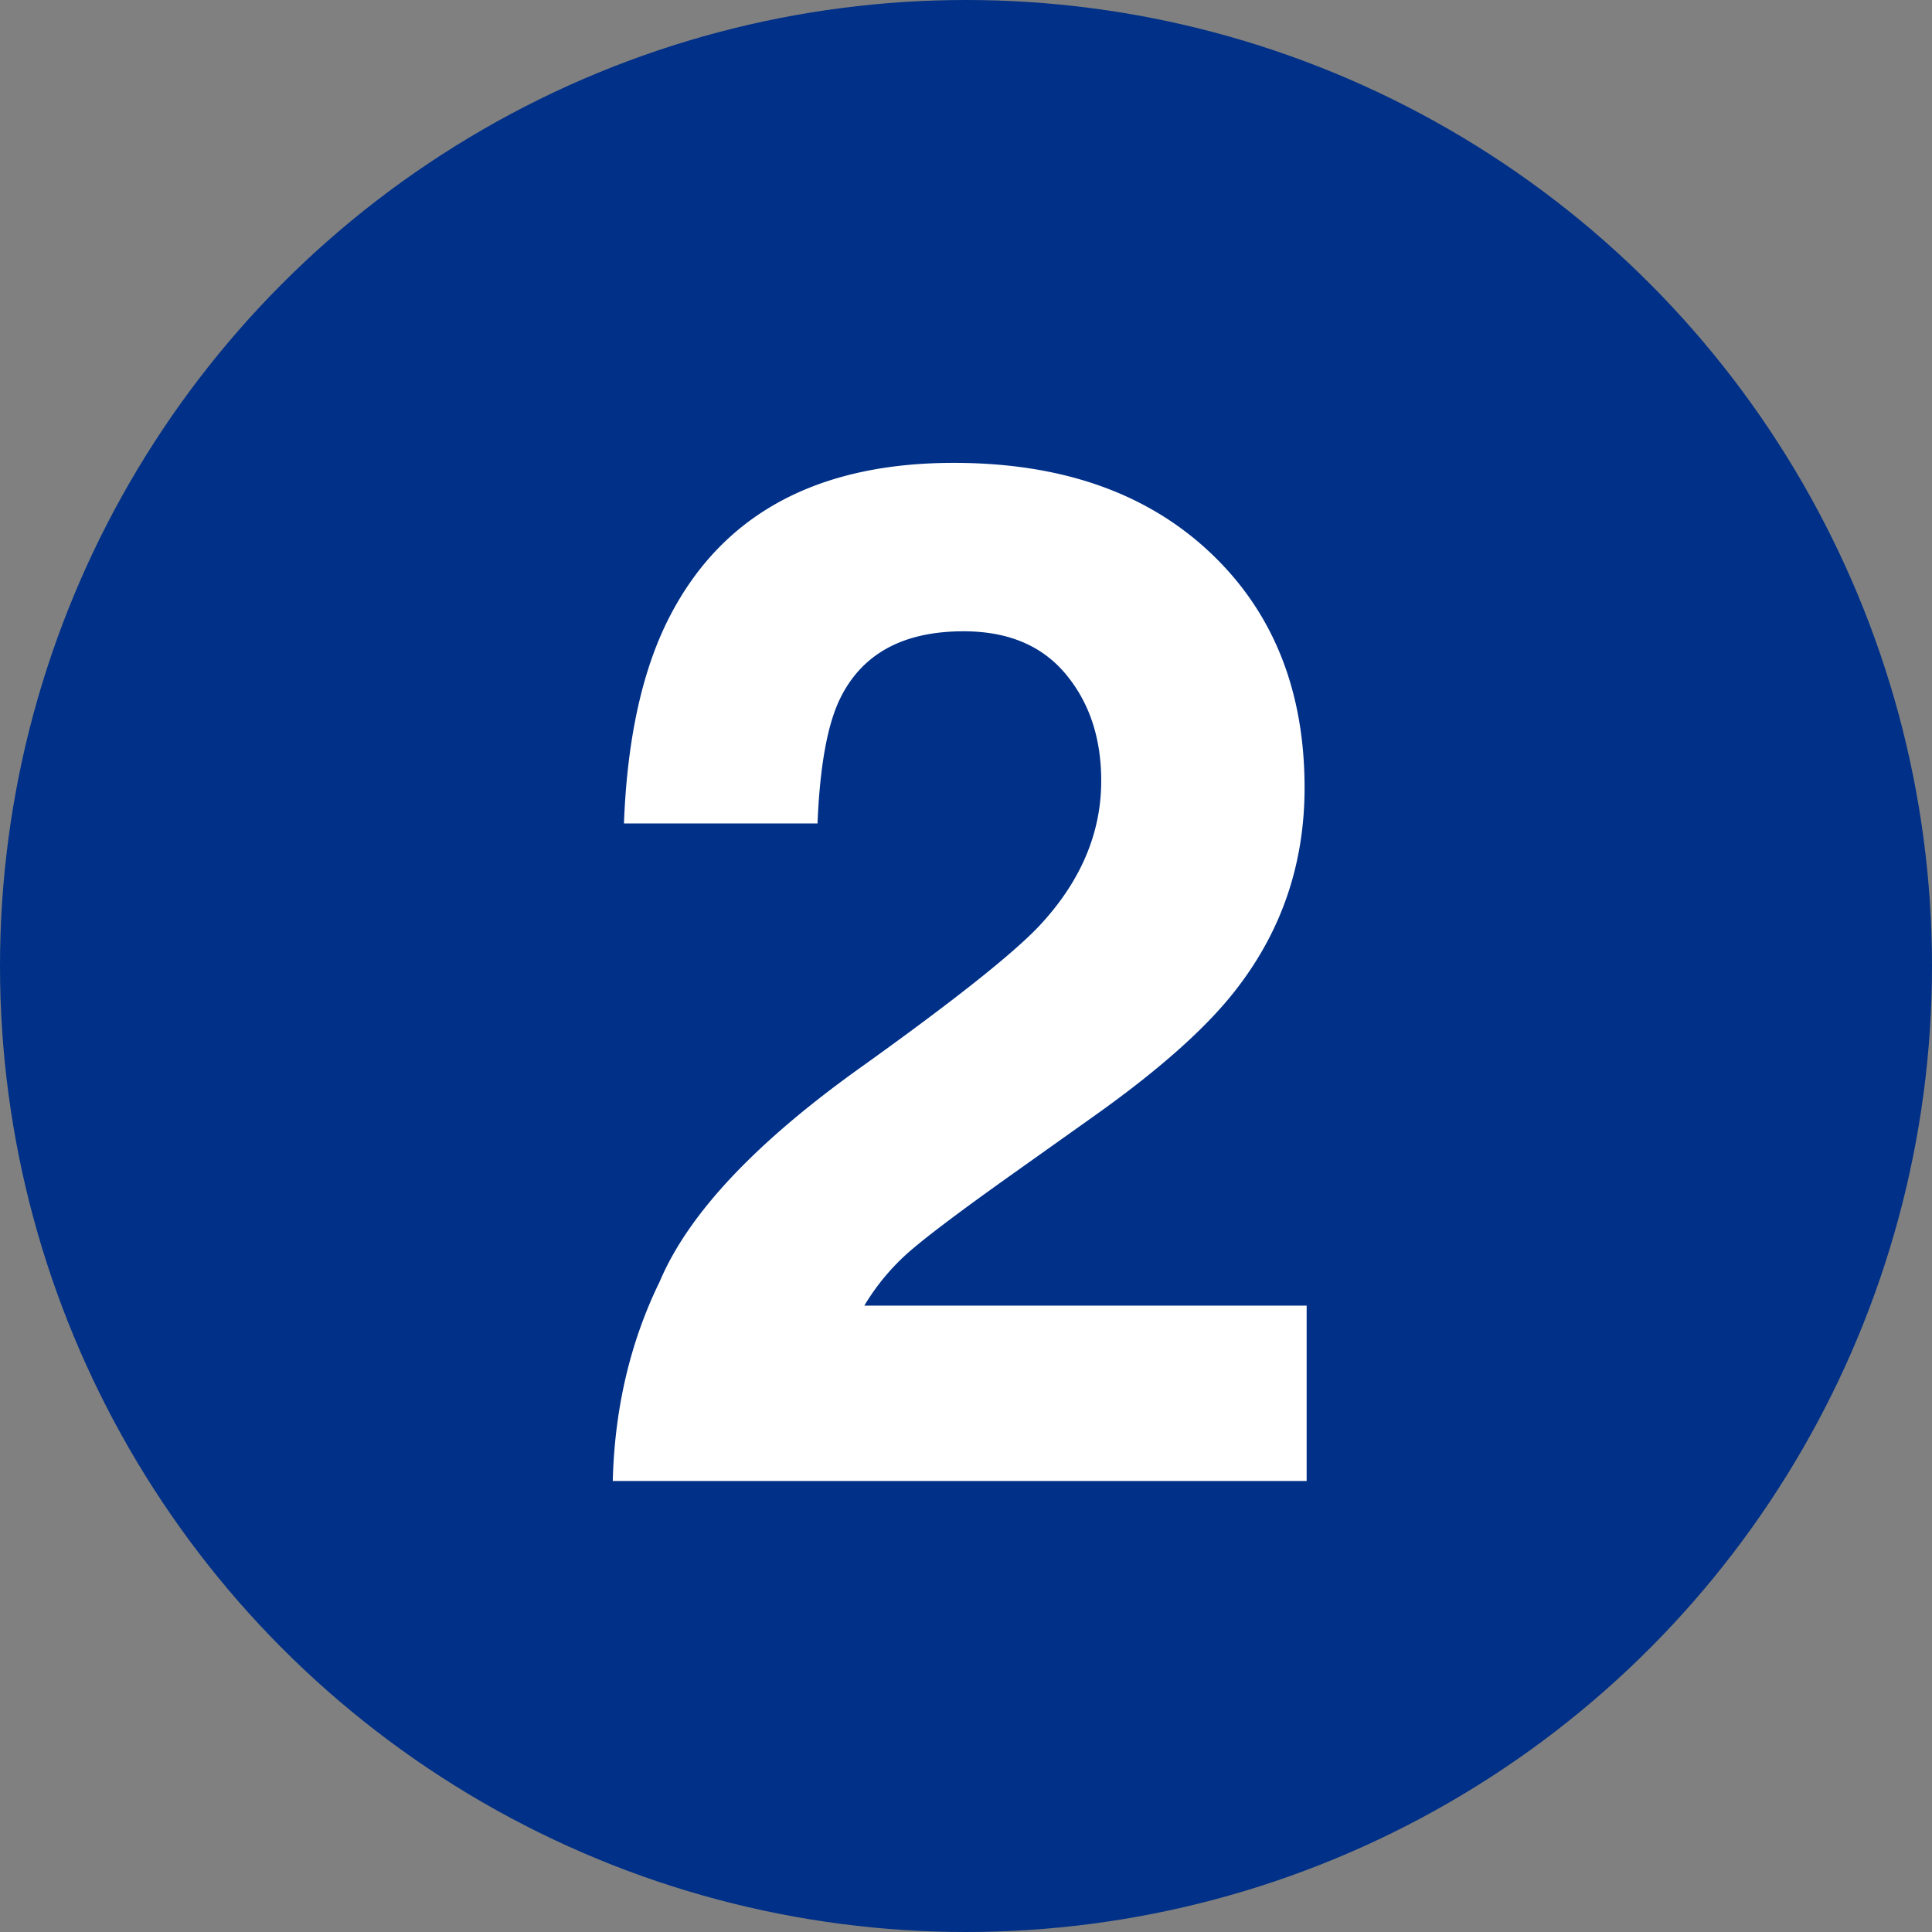
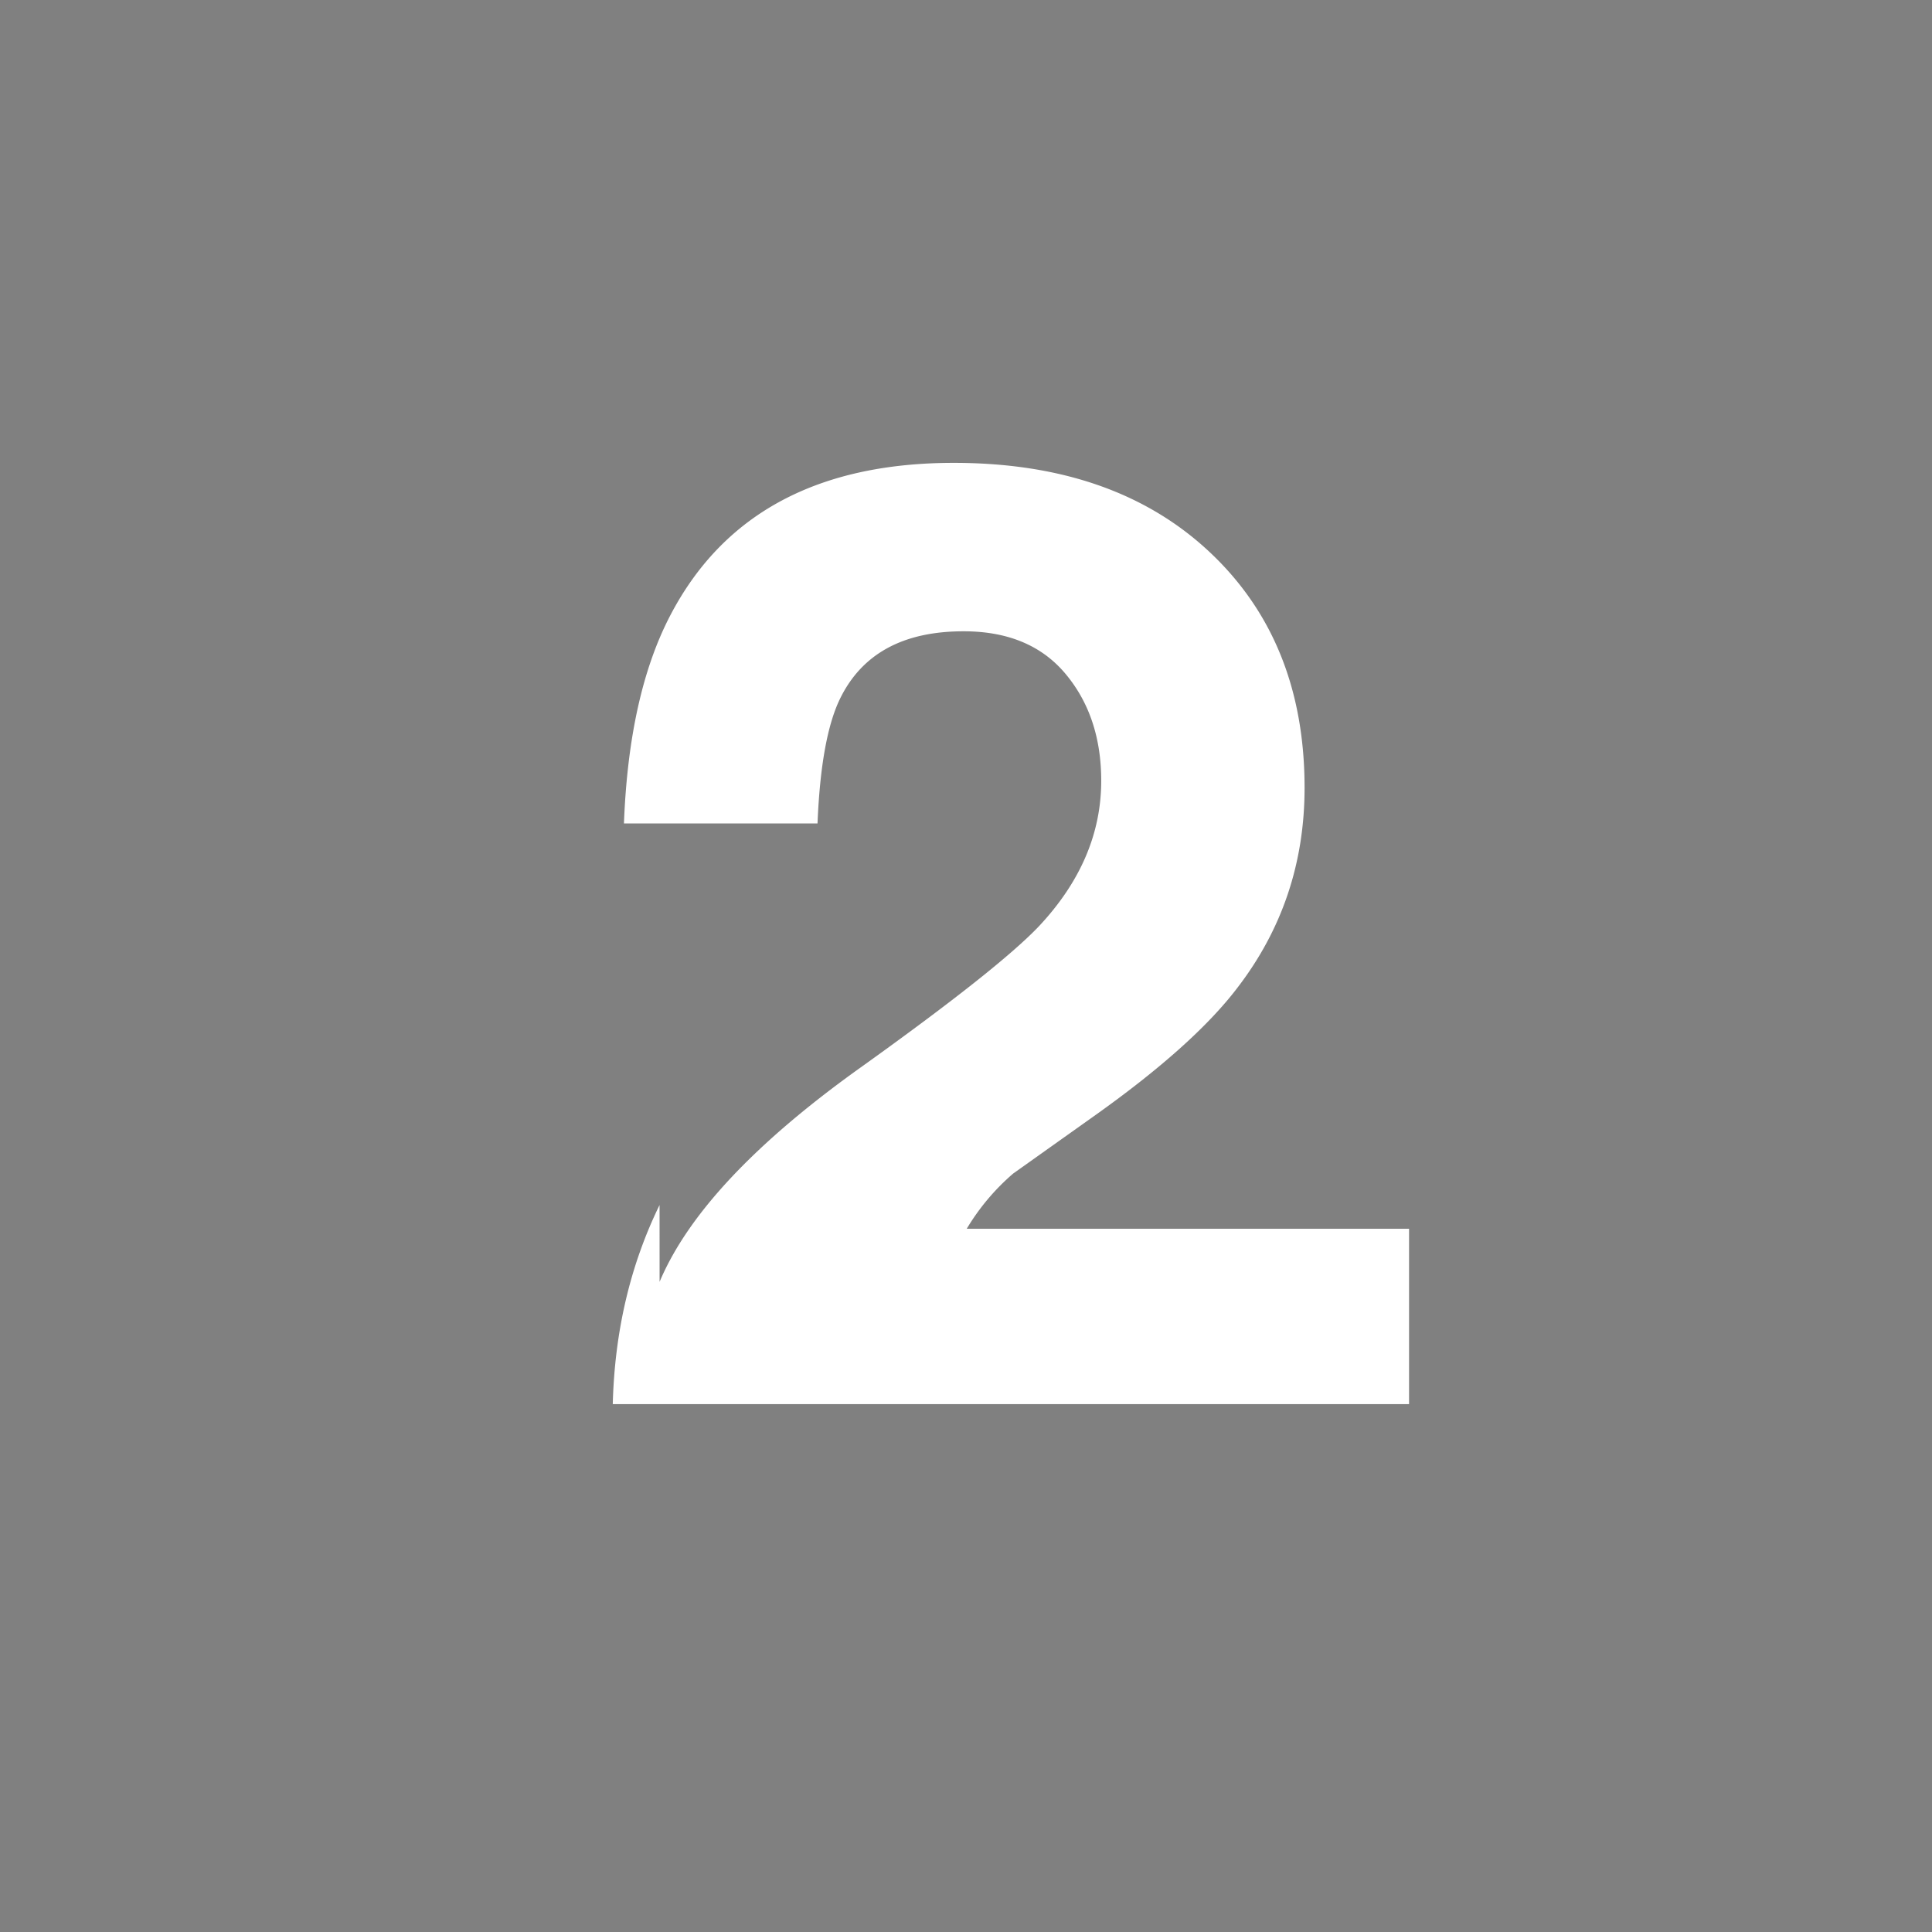
<svg xmlns="http://www.w3.org/2000/svg" xml:space="preserve" style="fill-rule:evenodd;clip-rule:evenodd;stroke-linejoin:round;stroke-miterlimit:1.414" viewBox="0 0 90 90">
  <rect x="0" y="0" width="90" height="90" fill="#808080" stroke="none" />
-   <circle cx="45" cy="45" r="45" style="fill:#003087" />
-   <path d="M30.726 59.714q1.986-4.72 9.375-9.994 6.413-4.59 8.3-6.575 2.898-3.093 2.898-6.771 0-2.995-1.66-4.98-1.66-1.987-4.753-1.986-4.232 0-5.762 3.157-.879 1.823-1.041 5.794h-9.017q.228-6.022 2.18-9.733 3.713-7.064 13.184-7.064 7.488 0 11.914 4.15 4.428 4.152 4.428 10.987 0 5.24-3.125 9.31-2.052 2.702-6.739 6.022l-3.71 2.637q-3.484 2.475-4.77 3.58a10.5 10.5 0 0 0-2.164 2.572h20.605v8.17H28.545q.13-5.077 2.18-9.276" style="fill:#fff;fill-rule:nonzero" />
+   <path d="M30.726 59.714q1.986-4.72 9.375-9.994 6.413-4.59 8.3-6.575 2.898-3.093 2.898-6.771 0-2.995-1.66-4.98-1.66-1.987-4.753-1.986-4.232 0-5.762 3.157-.879 1.823-1.041 5.794h-9.017q.228-6.022 2.18-9.733 3.713-7.064 13.184-7.064 7.488 0 11.914 4.15 4.428 4.152 4.428 10.987 0 5.24-3.125 9.31-2.052 2.702-6.739 6.022l-3.71 2.637a10.5 10.5 0 0 0-2.164 2.572h20.605v8.17H28.545q.13-5.077 2.18-9.276" style="fill:#fff;fill-rule:nonzero" />
</svg>